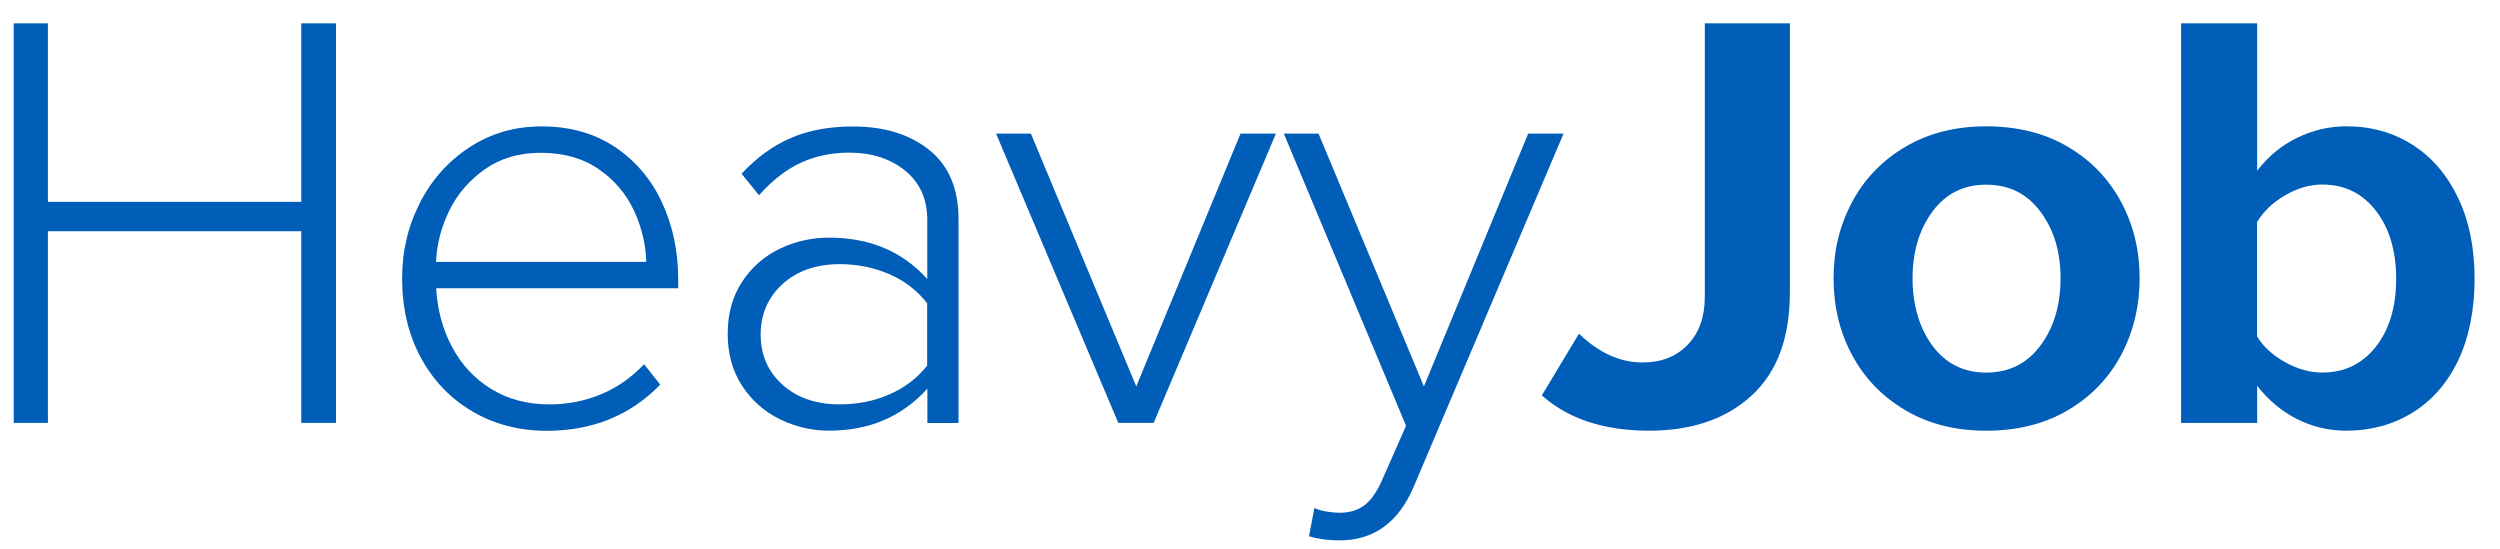
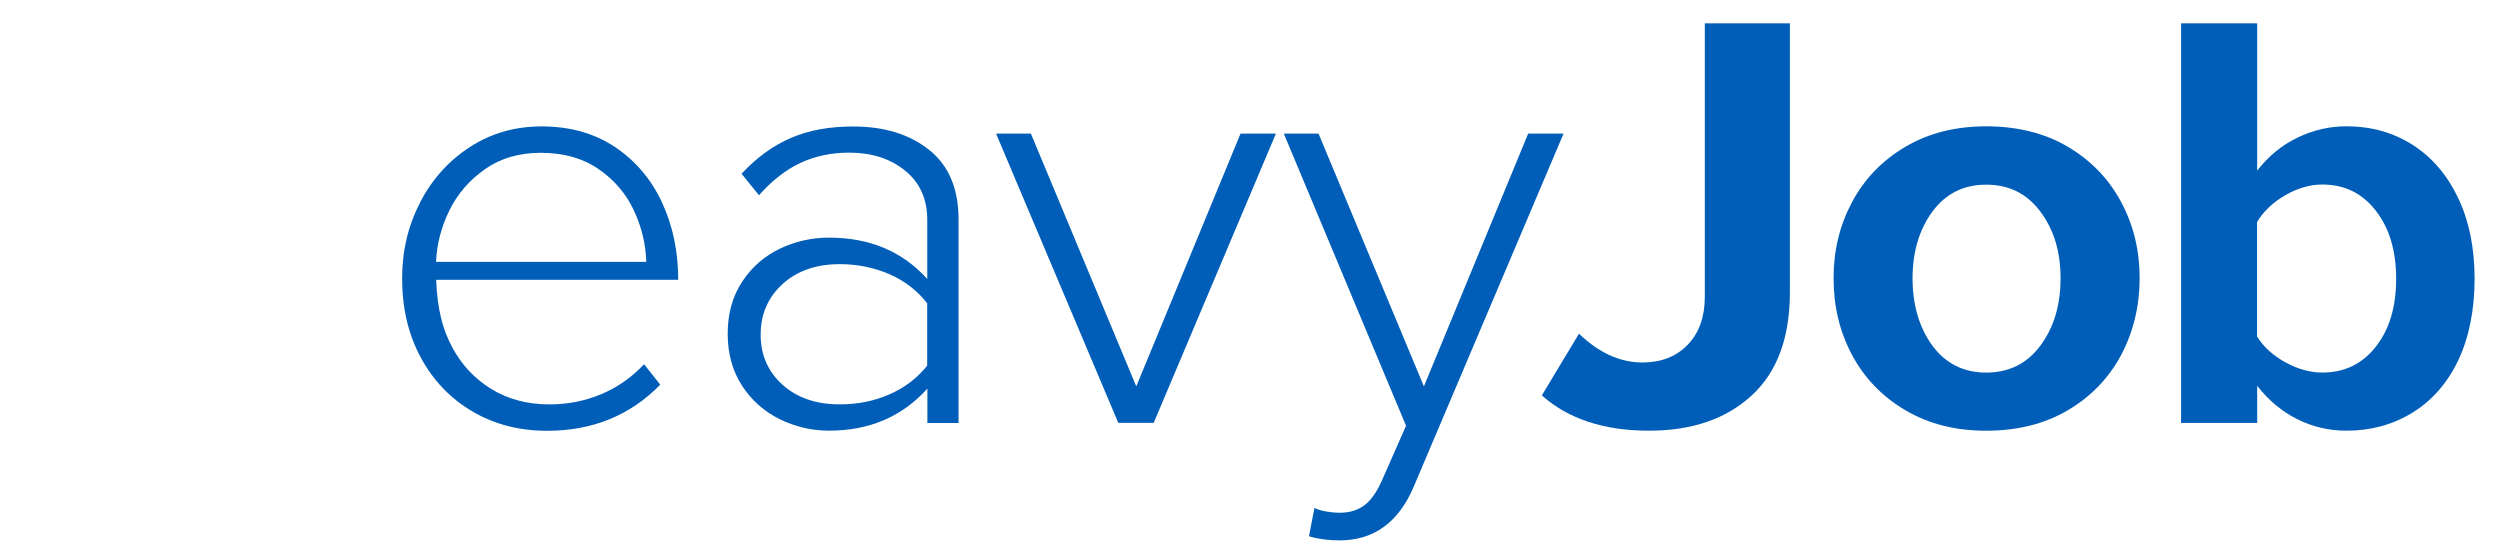
<svg xmlns="http://www.w3.org/2000/svg" width="91" height="20" viewBox="0 0 91 20" fill="none">
-   <path d="M10.966 8.417H1.744V15.394H0.5V0.85H1.744V7.347H10.966V0.85H12.23V15.394H10.966V8.417Z" fill="#005EB8" />
-   <path d="M15.295 7.354C15.739 6.511 16.345 5.84 17.116 5.344C17.887 4.847 18.751 4.601 19.712 4.601C20.746 4.601 21.634 4.851 22.386 5.352C23.133 5.852 23.706 6.527 24.098 7.371C24.489 8.215 24.687 9.151 24.687 10.185V10.492H15.876C15.921 11.271 16.111 11.982 16.454 12.628C16.797 13.274 17.27 13.783 17.883 14.159C18.493 14.534 19.2 14.72 19.999 14.72C20.669 14.72 21.295 14.595 21.885 14.348C22.474 14.102 22.991 13.739 23.444 13.258L24.033 14.001C22.943 15.12 21.57 15.681 19.91 15.681C18.893 15.681 17.984 15.443 17.185 14.97C16.385 14.498 15.759 13.839 15.311 13.004C14.859 12.168 14.637 11.207 14.637 10.129C14.637 9.123 14.859 8.198 15.303 7.354H15.295ZM17.657 6.155C17.092 6.551 16.656 7.052 16.361 7.653C16.062 8.259 15.901 8.881 15.872 9.531H23.524C23.508 8.897 23.359 8.275 23.076 7.665C22.793 7.056 22.365 6.551 21.788 6.155C21.215 5.759 20.512 5.562 19.684 5.562C18.901 5.562 18.222 5.759 17.657 6.155Z" fill="#005EB8" />
+   <path d="M15.295 7.354C15.739 6.511 16.345 5.84 17.116 5.344C17.887 4.847 18.751 4.601 19.712 4.601C20.746 4.601 21.634 4.851 22.386 5.352C23.133 5.852 23.706 6.527 24.098 7.371C24.489 8.215 24.687 9.151 24.687 10.185H15.876C15.921 11.271 16.111 11.982 16.454 12.628C16.797 13.274 17.27 13.783 17.883 14.159C18.493 14.534 19.2 14.72 19.999 14.72C20.669 14.72 21.295 14.595 21.885 14.348C22.474 14.102 22.991 13.739 23.444 13.258L24.033 14.001C22.943 15.12 21.57 15.681 19.91 15.681C18.893 15.681 17.984 15.443 17.185 14.97C16.385 14.498 15.759 13.839 15.311 13.004C14.859 12.168 14.637 11.207 14.637 10.129C14.637 9.123 14.859 8.198 15.303 7.354H15.295ZM17.657 6.155C17.092 6.551 16.656 7.052 16.361 7.653C16.062 8.259 15.901 8.881 15.872 9.531H23.524C23.508 8.897 23.359 8.275 23.076 7.665C22.793 7.056 22.365 6.551 21.788 6.155C21.215 5.759 20.512 5.562 19.684 5.562C18.901 5.562 18.222 5.759 17.657 6.155Z" fill="#005EB8" />
  <path d="M33.753 14.149C32.836 15.167 31.645 15.676 30.175 15.676C29.549 15.676 28.956 15.538 28.386 15.26C27.821 14.981 27.36 14.577 27.013 14.044C26.666 13.511 26.488 12.881 26.488 12.15C26.488 11.42 26.662 10.79 27.013 10.257C27.36 9.724 27.821 9.324 28.386 9.053C28.951 8.783 29.549 8.65 30.175 8.65C31.657 8.65 32.848 9.15 33.753 10.156V8.012C33.753 7.244 33.482 6.643 32.945 6.211C32.408 5.775 31.73 5.556 30.918 5.556C30.264 5.556 29.67 5.682 29.141 5.928C28.612 6.174 28.108 6.566 27.627 7.107L26.993 6.324C27.546 5.73 28.144 5.298 28.794 5.019C29.44 4.741 30.191 4.604 31.051 4.604C32.186 4.604 33.106 4.886 33.821 5.456C34.532 6.021 34.891 6.865 34.891 7.983V15.397H33.757V14.153L33.753 14.149ZM33.753 11.044C33.389 10.576 32.929 10.22 32.368 9.978C31.806 9.736 31.209 9.615 30.567 9.615C29.711 9.615 29.016 9.857 28.483 10.341C27.954 10.826 27.688 11.436 27.688 12.179C27.688 12.922 27.954 13.527 28.483 14.004C29.012 14.48 29.707 14.719 30.567 14.719C31.221 14.719 31.822 14.598 32.376 14.355C32.929 14.113 33.385 13.766 33.749 13.309V11.048L33.753 11.044Z" fill="#005EB8" />
  <path d="M36.26 4.862H37.524L41.36 14.065L45.156 4.862H46.444L41.994 15.393H40.706L36.256 4.862H36.26Z" fill="#005EB8" />
  <path d="M56.914 4.862L51.463 17.707C50.91 19.015 50.009 19.67 48.758 19.67C48.35 19.67 47.978 19.621 47.647 19.52L47.845 18.491C47.962 18.547 48.107 18.591 48.281 18.62C48.455 18.648 48.616 18.664 48.762 18.664C49.125 18.664 49.432 18.571 49.678 18.381C49.925 18.192 50.151 17.857 50.352 17.376L51.18 15.498L46.73 4.862H47.994L51.83 14.065L55.626 4.862H56.914Z" fill="#005EB8" />
  <path d="M57.476 12.148C58.203 12.846 58.974 13.194 59.785 13.194C60.468 13.194 61.017 12.98 61.433 12.548C61.849 12.116 62.055 11.534 62.055 10.807V0.85H65.152V10.634C65.152 12.293 64.688 13.549 63.755 14.401C62.826 15.253 61.582 15.677 60.028 15.677C58.384 15.677 57.084 15.249 56.123 14.393L57.476 12.144V12.148Z" fill="#005EB8" />
  <path d="M69.359 14.935C68.515 14.438 67.869 13.768 67.416 12.924C66.964 12.08 66.742 11.147 66.742 10.126C66.742 9.104 66.968 8.195 67.416 7.352C67.869 6.508 68.515 5.837 69.359 5.341C70.203 4.844 71.184 4.598 72.302 4.598C73.421 4.598 74.427 4.844 75.266 5.341C76.11 5.837 76.756 6.508 77.209 7.352C77.661 8.195 77.883 9.12 77.883 10.126C77.883 11.131 77.657 12.076 77.209 12.924C76.756 13.768 76.11 14.438 75.266 14.935C74.422 15.431 73.433 15.678 72.302 15.678C71.172 15.678 70.203 15.431 69.359 14.935ZM74.273 12.577C74.762 11.918 75.004 11.103 75.004 10.13C75.004 9.157 74.762 8.365 74.273 7.707C73.784 7.049 73.13 6.722 72.298 6.722C71.467 6.722 70.817 7.053 70.336 7.707C69.856 8.365 69.617 9.173 69.617 10.13C69.617 11.087 69.856 11.922 70.336 12.577C70.817 13.231 71.471 13.562 72.298 13.562C73.126 13.562 73.784 13.235 74.273 12.577Z" fill="#005EB8" />
  <path d="M79.391 0.85H82.161V6.212C82.569 5.687 83.053 5.287 83.622 5.013C84.188 4.738 84.785 4.597 85.411 4.597C86.312 4.597 87.115 4.823 87.822 5.275C88.529 5.727 89.078 6.37 89.478 7.209C89.877 8.045 90.075 9.027 90.075 10.149C90.075 11.272 89.873 12.289 89.478 13.121C89.078 13.953 88.52 14.587 87.81 15.023C87.099 15.459 86.3 15.677 85.411 15.677C84.773 15.677 84.172 15.536 83.61 15.253C83.049 14.97 82.569 14.567 82.161 14.042V15.394H79.391V0.85ZM83.182 13.186C83.635 13.436 84.083 13.561 84.535 13.561C85.335 13.561 85.981 13.25 86.477 12.624C86.97 11.998 87.22 11.175 87.22 10.153C87.22 9.132 86.974 8.3 86.477 7.666C85.985 7.032 85.335 6.717 84.535 6.717C84.083 6.717 83.635 6.846 83.182 7.108C82.73 7.367 82.391 7.694 82.157 8.082V12.249C82.391 12.624 82.73 12.935 83.182 13.186Z" fill="#005EB8" />
</svg>